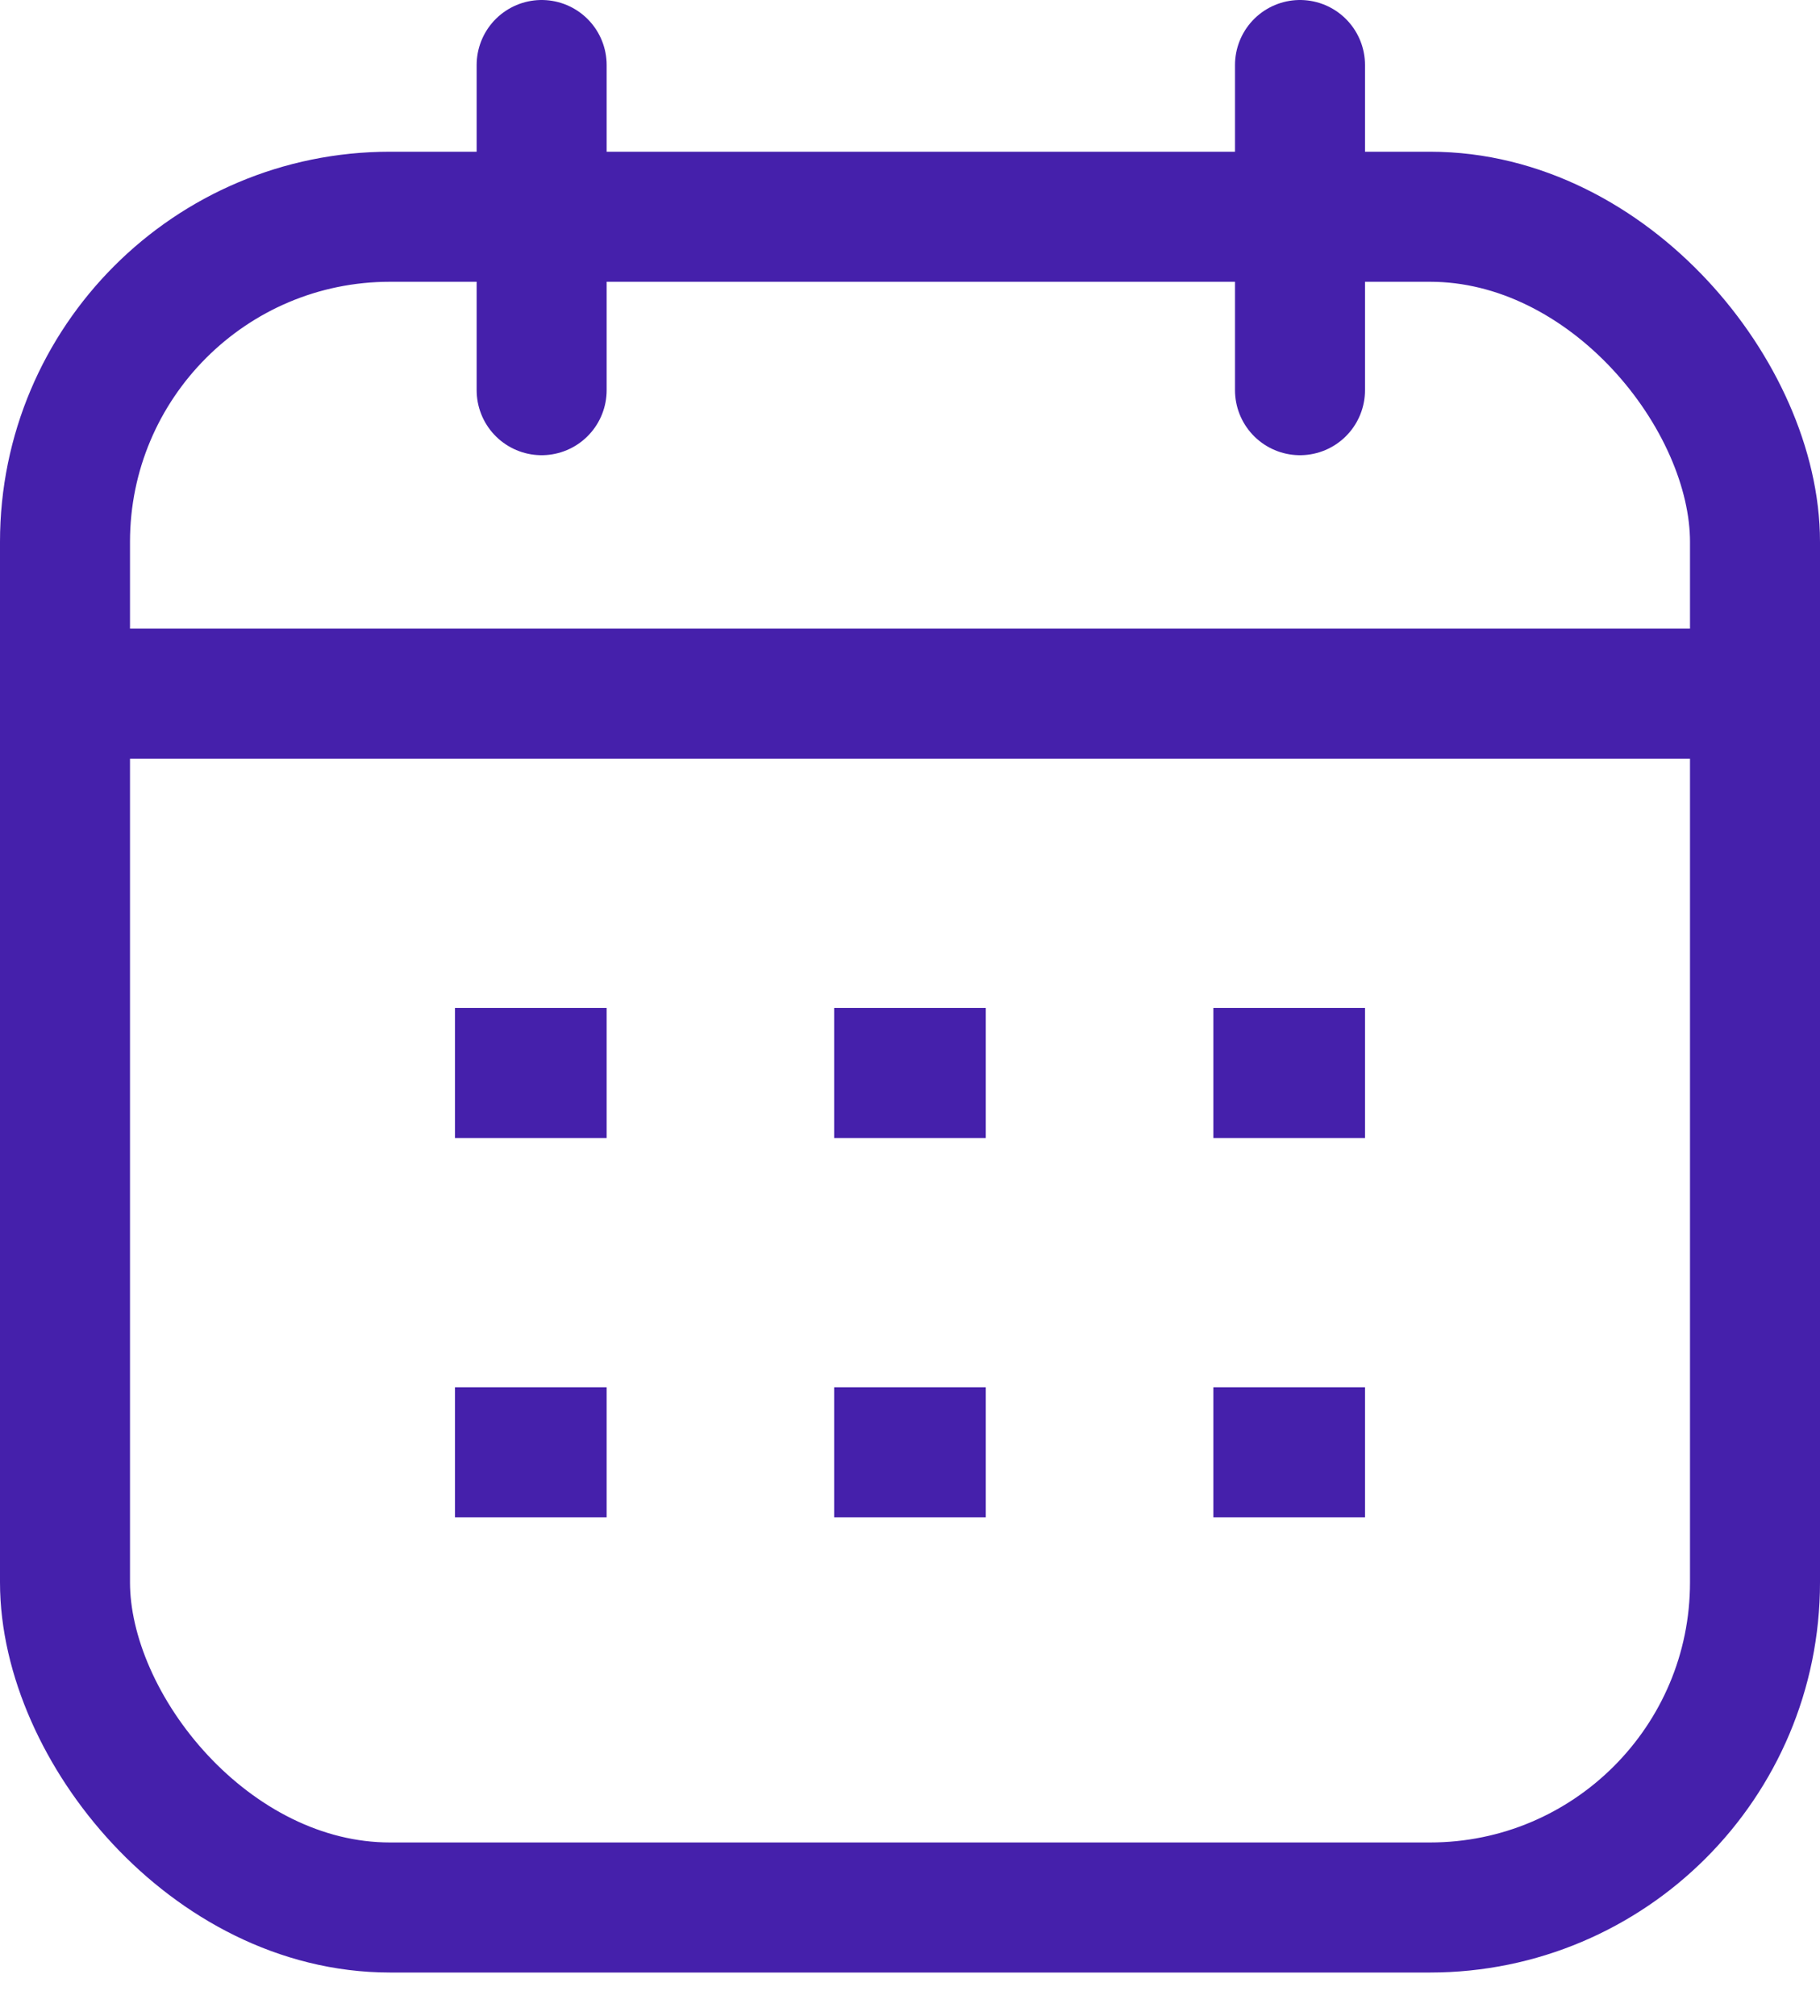
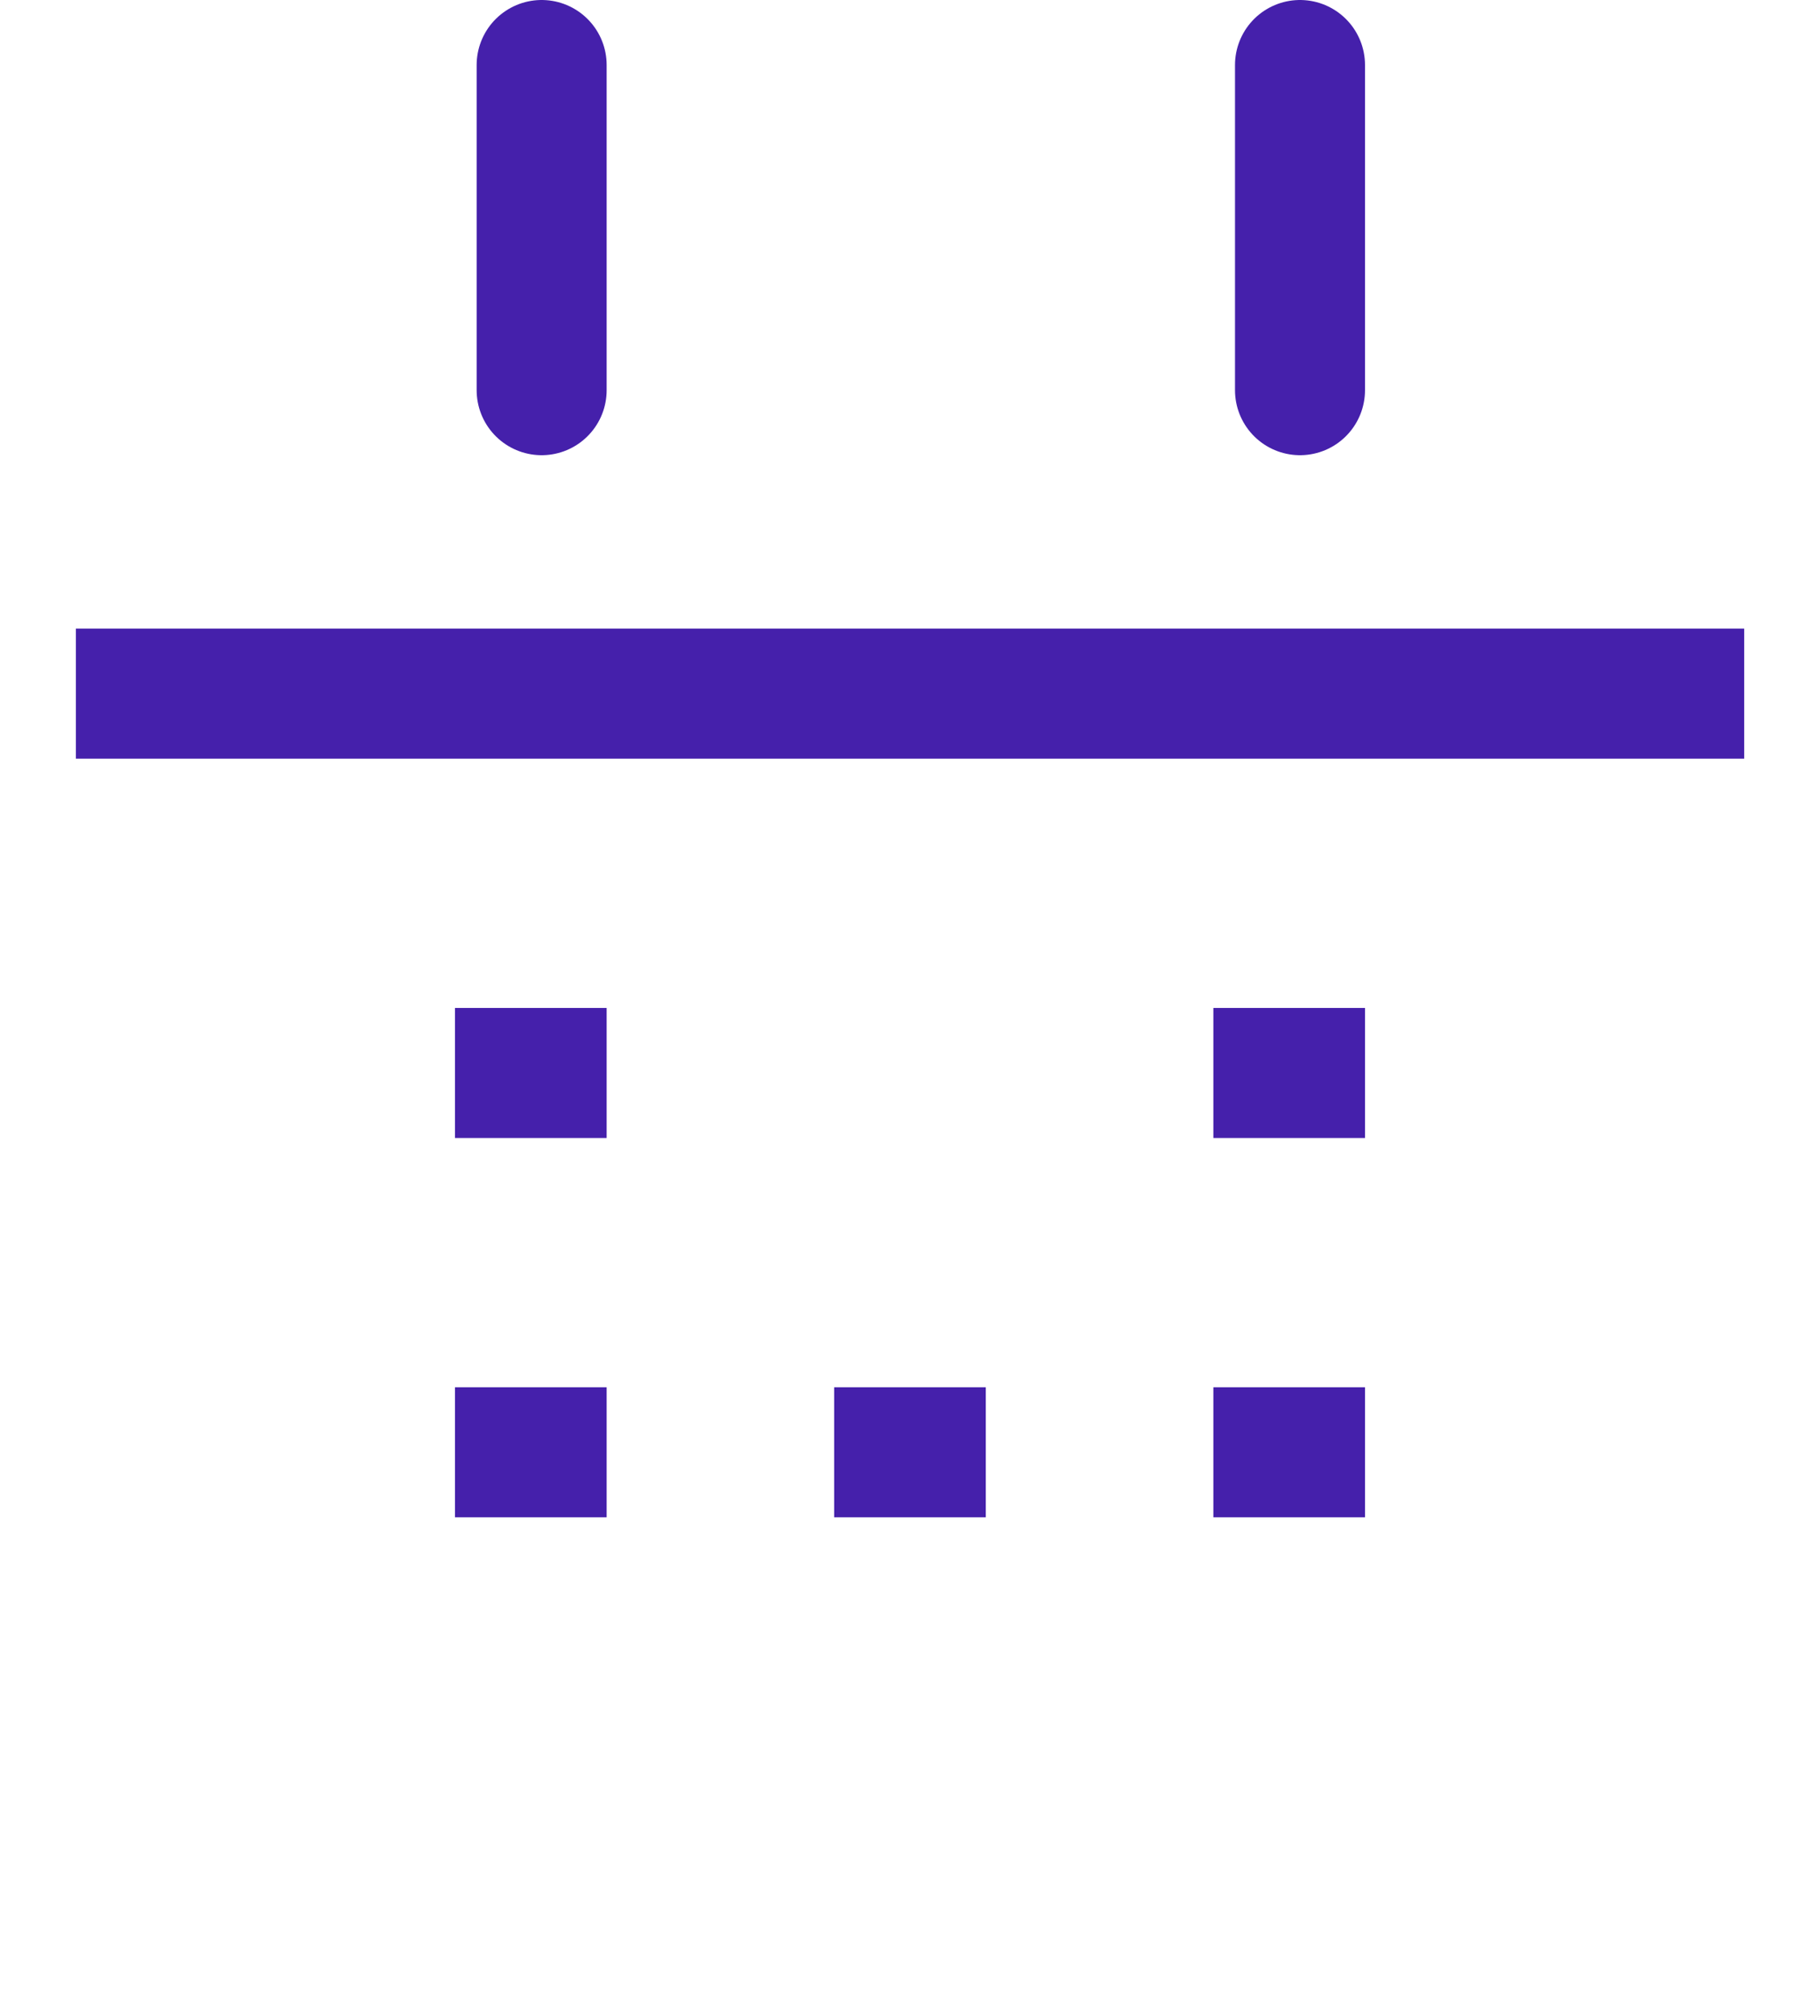
<svg xmlns="http://www.w3.org/2000/svg" width="28" height="31" viewBox="0 0 28 31" fill="none">
-   <rect x="1" y="3.333" width="26" height="26" rx="5" stroke="#4520AB" stroke-width="2" />
  <line x1="7" y1="16.5" x2="9.333" y2="16.5" stroke="#4520AB" stroke-width="2" />
  <line x1="8.333" y1="6" x2="8.333" y2="1" stroke="#4520AB" stroke-width="2" stroke-linecap="round" />
  <line x1="20" y1="6" x2="20" y2="1" stroke="#4520AB" stroke-width="2" stroke-linecap="round" />
-   <line x1="12.833" y1="16.5" x2="15.166" y2="16.5" stroke="#4520AB" stroke-width="2" />
  <line x1="18.667" y1="16.5" x2="21" y2="16.5" stroke="#4520AB" stroke-width="2" />
  <line x1="7" y1="22.333" x2="9.333" y2="22.333" stroke="#4520AB" stroke-width="2" />
  <line x1="12.833" y1="22.333" x2="15.166" y2="22.333" stroke="#4520AB" stroke-width="2" />
  <line x1="18.667" y1="22.333" x2="21" y2="22.333" stroke="#4520AB" stroke-width="2" />
  <line x1="1.167" y1="10.667" x2="26.834" y2="10.667" stroke="#4520AB" stroke-width="2" />
</svg>